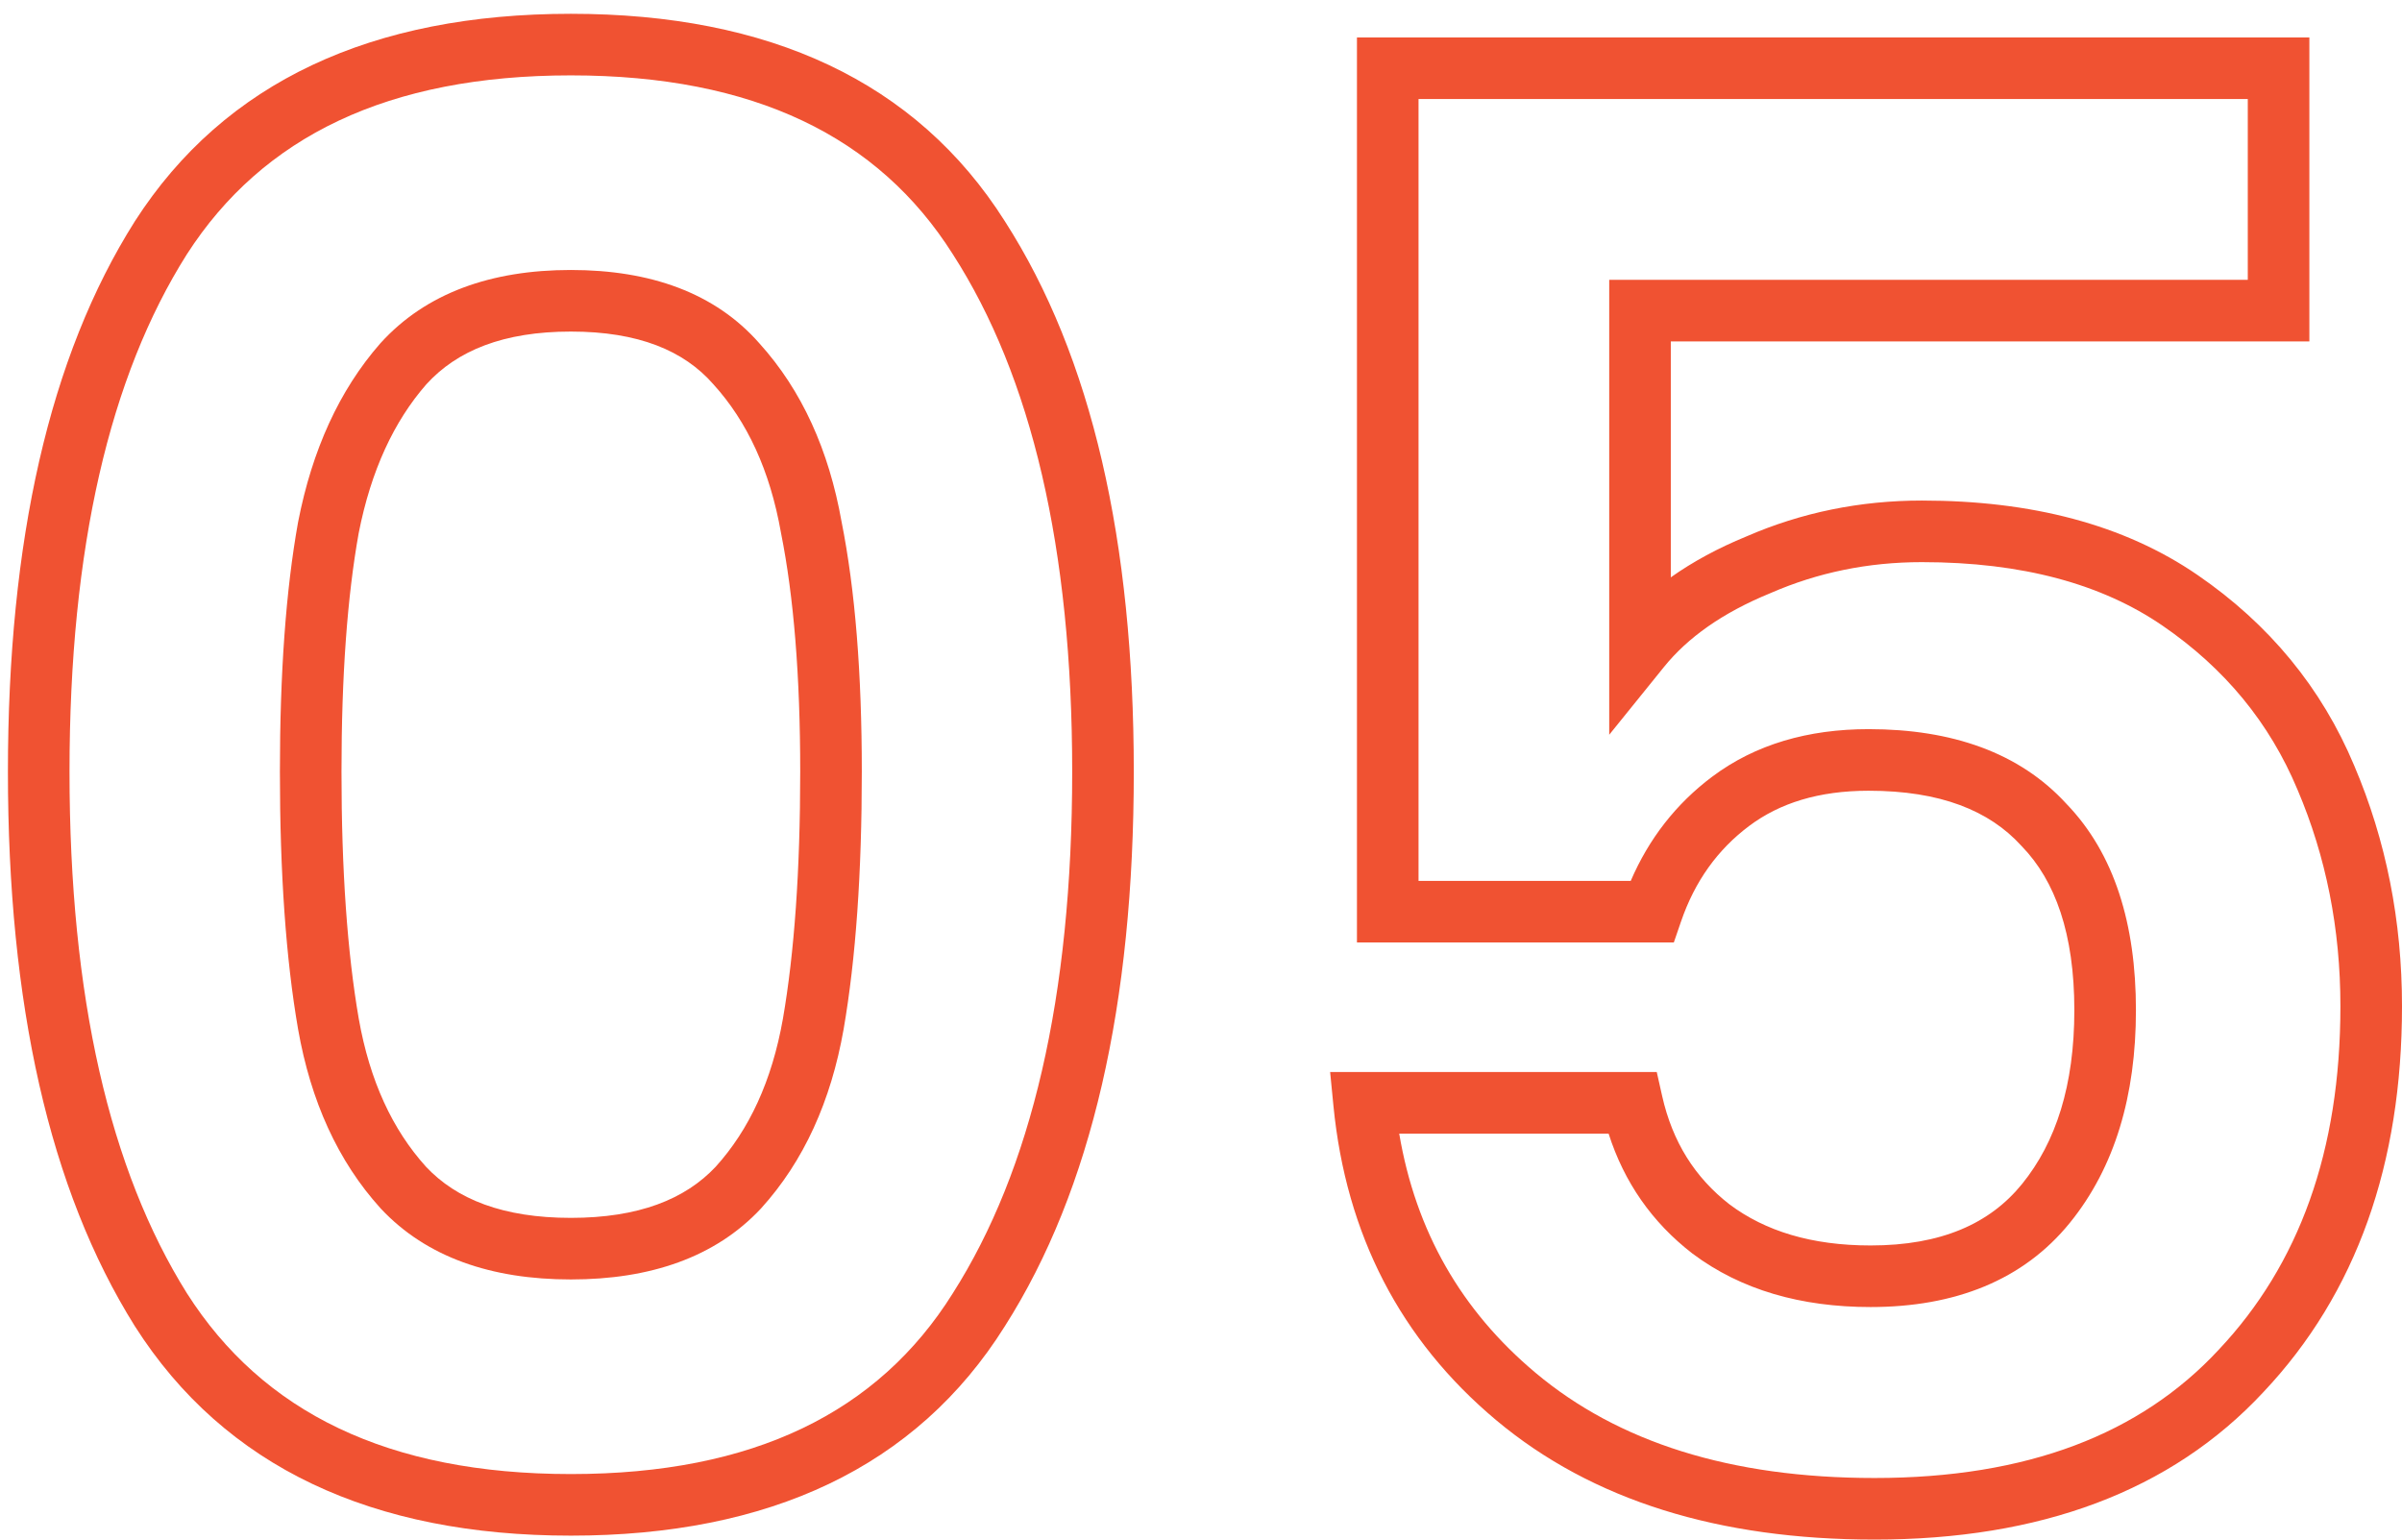
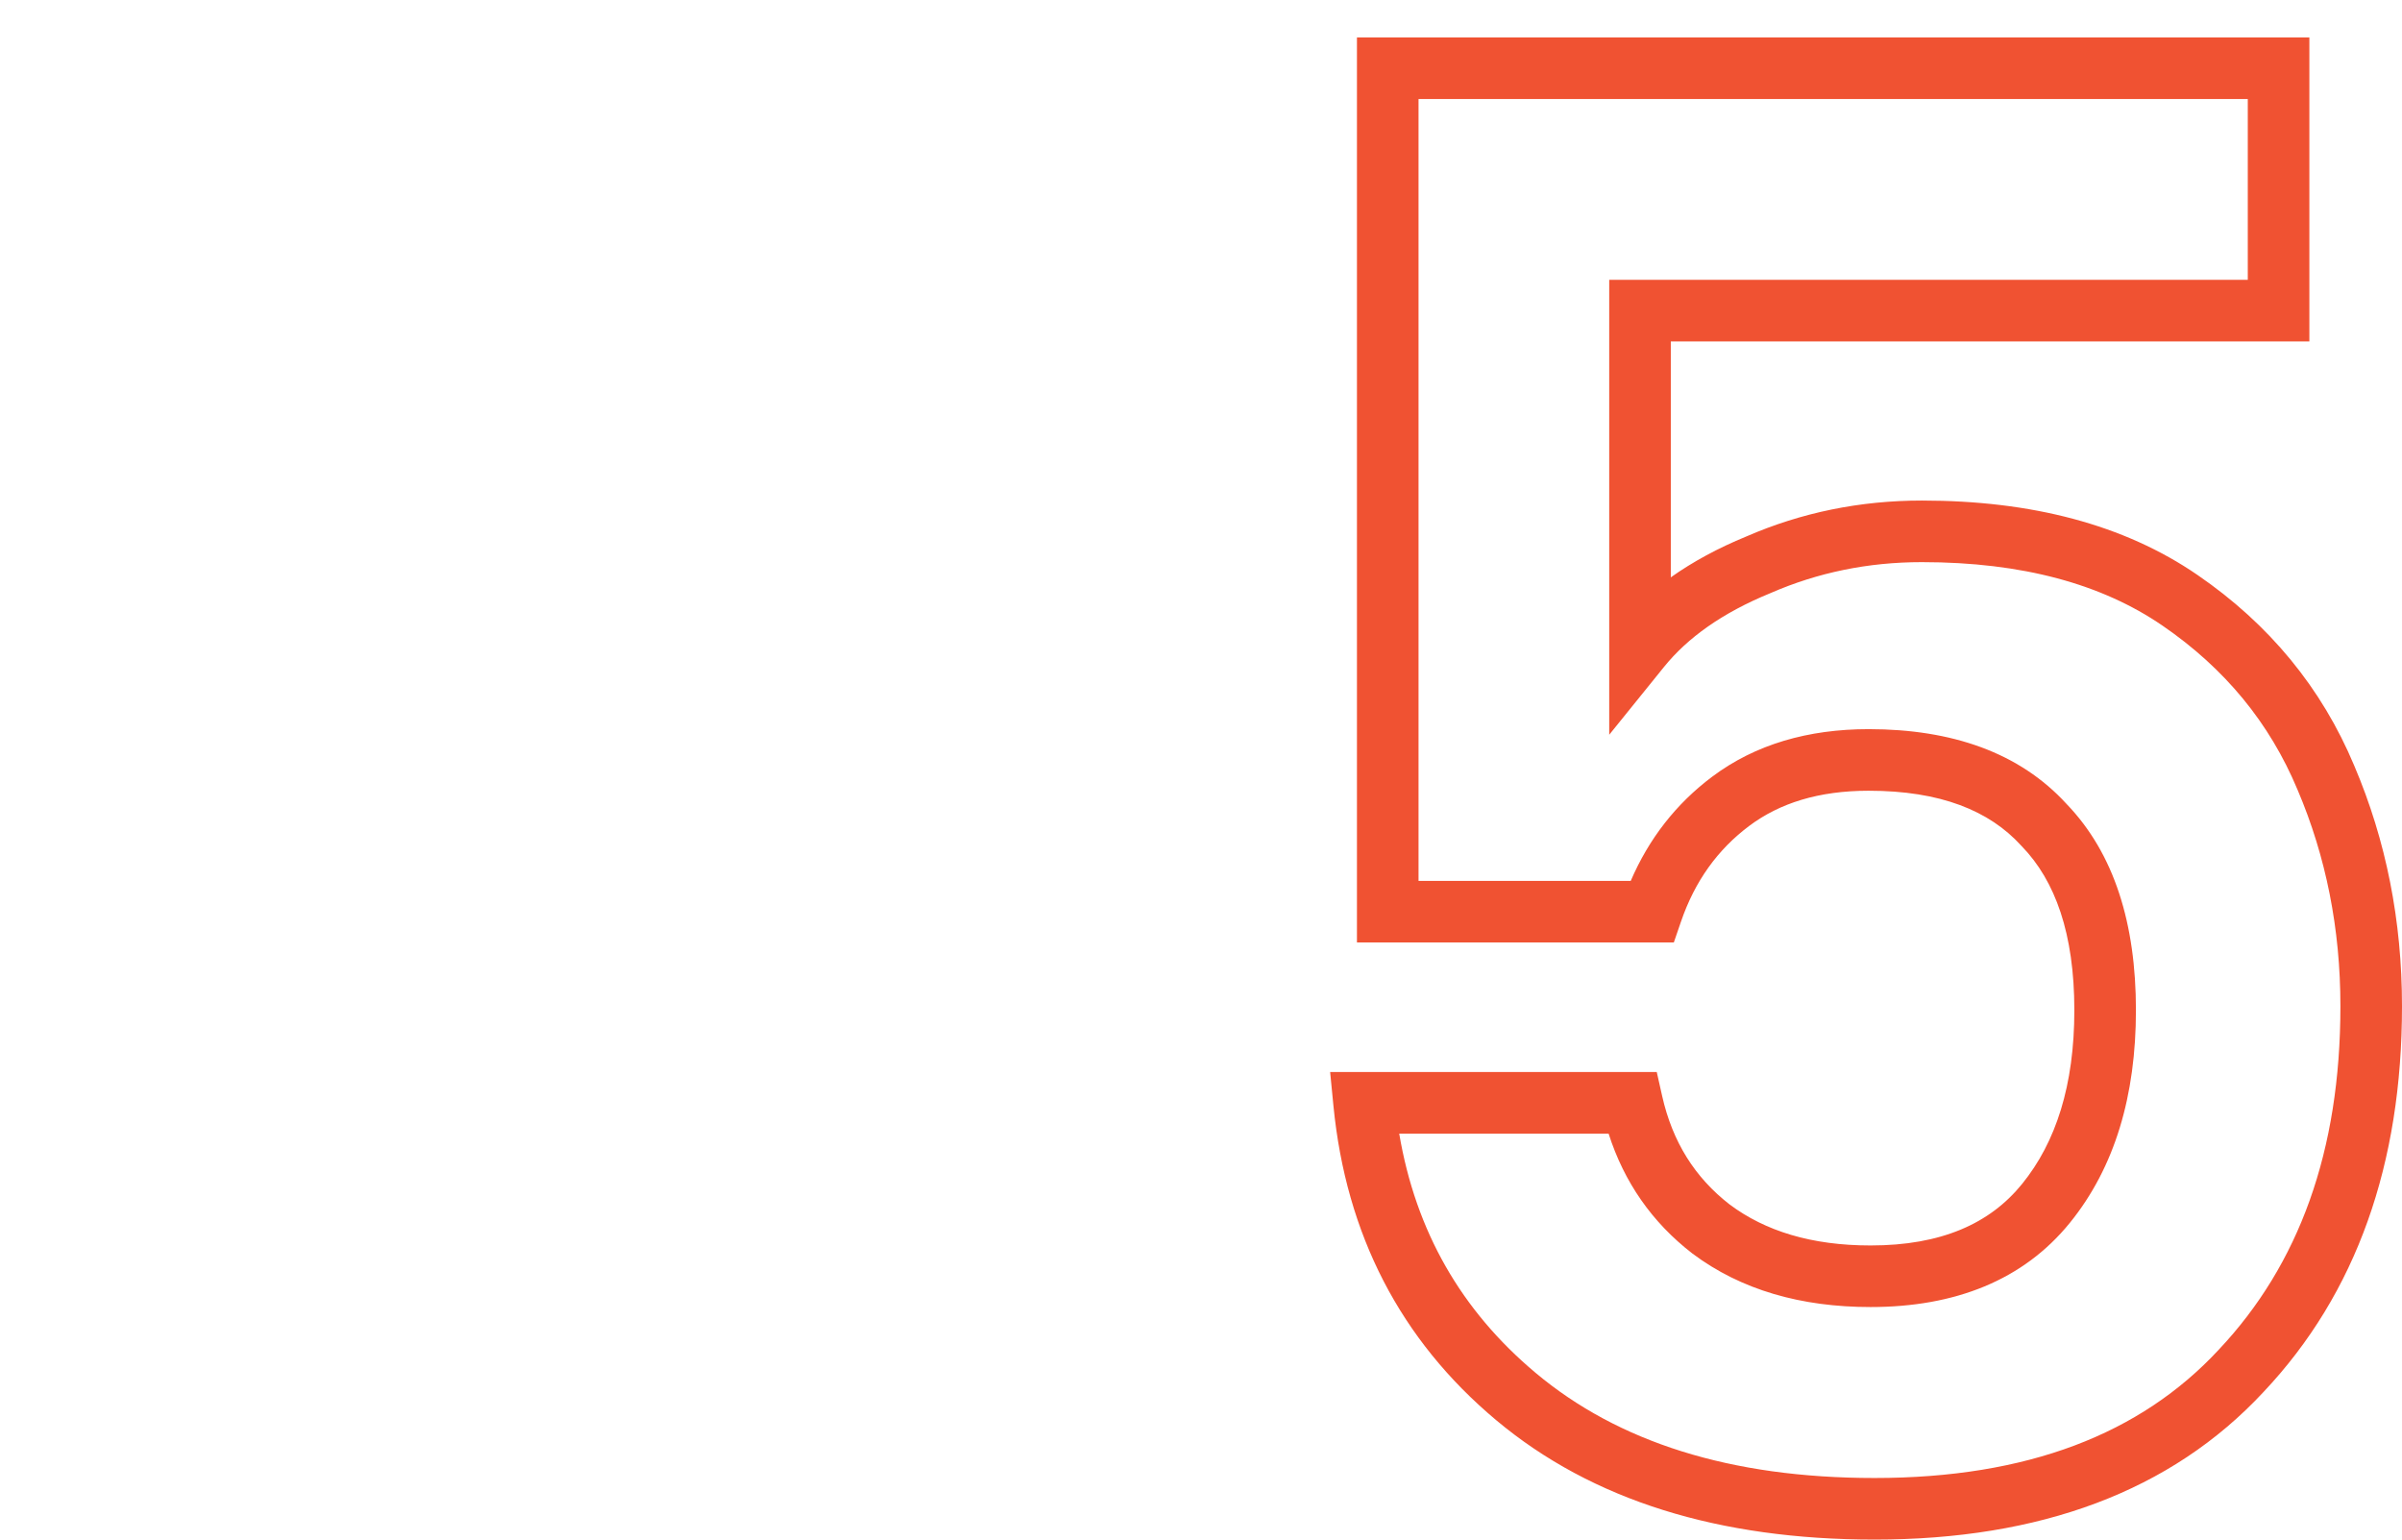
<svg xmlns="http://www.w3.org/2000/svg" width="117" height="75" viewBox="0 0 117 75" fill="none">
  <path fill-rule="evenodd" clip-rule="evenodd" d="M66.096 1.824H112.488V16.632H81.384V28.125C82.465 27.358 83.694 26.696 85.06 26.135C87.747 24.966 90.603 24.384 93.612 24.384C98.947 24.384 103.459 25.552 107.037 28.008C110.528 30.403 113.086 33.506 114.674 37.3C116.228 40.951 117 44.863 117 49.02C117 56.681 114.793 62.994 110.259 67.805C105.744 72.665 99.349 75 91.308 75C83.762 75 77.564 73.11 72.872 69.178C68.206 65.266 65.564 60.131 64.951 53.87L64.79 52.224H80.7L80.963 53.395C81.466 55.627 82.559 57.364 84.249 58.675C85.982 59.971 88.235 60.672 91.116 60.672C94.558 60.672 96.927 59.61 98.495 57.675C100.144 55.642 101.04 52.87 101.04 49.212C101.04 45.479 100.108 42.906 98.487 41.232L98.47 41.215L98.454 41.197C96.902 39.49 94.517 38.52 91.02 38.52C88.59 38.52 86.683 39.123 85.2 40.236C83.663 41.389 82.555 42.926 81.879 44.899L81.531 45.912H66.096V1.824ZM69.096 4.824V42.912H79.432C80.314 40.862 81.636 39.159 83.4 37.836C85.5 36.261 88.074 35.52 91.02 35.52C95.066 35.52 98.37 36.657 100.658 39.162C102.993 41.583 104.04 45.019 104.04 49.212C104.04 53.362 103.016 56.862 100.825 59.565C98.553 62.367 95.226 63.672 91.116 63.672C87.73 63.672 84.802 62.839 82.44 61.068L82.431 61.061L82.422 61.054C80.464 59.539 79.107 57.58 78.354 55.224H68.155C68.959 59.977 71.172 63.838 74.799 66.879C78.812 70.242 84.262 72 91.308 72C98.753 72 104.26 69.857 108.065 65.76L108.073 65.751C111.984 61.602 114 56.077 114 49.02C114 45.243 113.3 41.732 111.912 38.472L111.908 38.463C110.552 35.22 108.375 32.564 105.339 30.481C102.389 28.456 98.517 27.384 93.612 27.384C90.995 27.384 88.544 27.889 86.243 28.891L86.228 28.898L86.213 28.904C83.891 29.857 82.2 31.068 81.051 32.491L78.384 35.793V13.632H109.488V4.824H69.096Z" fill="#F05232" />
-   <path fill-rule="evenodd" clip-rule="evenodd" d="M27.806 3.672C18.896 3.672 12.79 6.654 9.102 12.387C5.345 18.328 3.386 26.68 3.386 37.596C3.386 48.576 5.346 56.996 9.106 63.003C12.796 68.798 18.902 71.808 27.806 71.808C36.712 71.808 42.781 68.797 46.407 63.008L46.412 62.999C50.234 56.993 52.226 48.576 52.226 37.596C52.226 26.681 50.234 18.331 46.416 12.391L46.41 12.382L46.41 12.382C42.788 6.656 36.719 3.672 27.806 3.672ZM6.576 10.769C10.953 3.96 18.158 0.672 27.806 0.672C37.45 0.672 44.629 3.958 48.943 10.773C53.186 17.378 55.226 26.37 55.226 37.596C55.226 48.886 53.186 57.939 48.946 64.605C44.635 71.485 37.457 74.808 27.806 74.808C18.152 74.808 10.947 71.483 6.572 64.609L6.566 64.6C2.393 57.936 0.386 48.885 0.386 37.596C0.386 26.371 2.393 17.38 6.57 10.778L6.576 10.769L6.576 10.769ZM18.534 16.717C20.753 14.268 23.931 13.152 27.806 13.152C31.672 13.152 34.83 14.264 36.99 16.726C39.062 19.017 40.376 21.94 40.992 25.414C41.656 28.741 41.978 32.809 41.978 37.596C41.978 42.512 41.687 46.699 41.092 50.14L41.091 50.145C40.476 53.631 39.158 56.563 37.077 58.859L37.069 58.868L37.061 58.877C34.839 61.252 31.666 62.328 27.806 62.328C23.945 62.328 20.773 61.252 18.55 58.877L18.542 58.868L18.534 58.859C16.454 56.563 15.136 53.631 14.521 50.145L14.52 50.14C13.924 46.699 13.634 42.512 13.634 37.596C13.634 32.807 13.924 28.744 14.521 25.426L14.524 25.415L14.526 25.403C15.205 21.937 16.516 19.023 18.517 16.736L18.526 16.726L18.534 16.717ZM20.766 18.722C19.189 20.528 18.072 22.918 17.472 25.969C16.918 29.05 16.634 32.918 16.634 37.596C16.634 42.407 16.919 46.41 17.475 49.626C18.011 52.661 19.123 55.037 20.749 56.836C22.239 58.423 24.504 59.328 27.806 59.328C31.108 59.328 33.373 58.423 34.862 56.836C36.489 55.037 37.6 52.661 38.136 49.626C38.692 46.41 38.978 42.407 38.978 37.596C38.978 32.919 38.661 29.057 38.047 25.986L38.044 25.969L38.041 25.953C37.504 22.911 36.39 20.531 34.758 18.731L34.749 18.721L34.741 18.712C33.317 17.085 31.103 16.152 27.806 16.152C24.518 16.152 22.259 17.08 20.766 18.722Z" fill="#F05232" />
</svg>